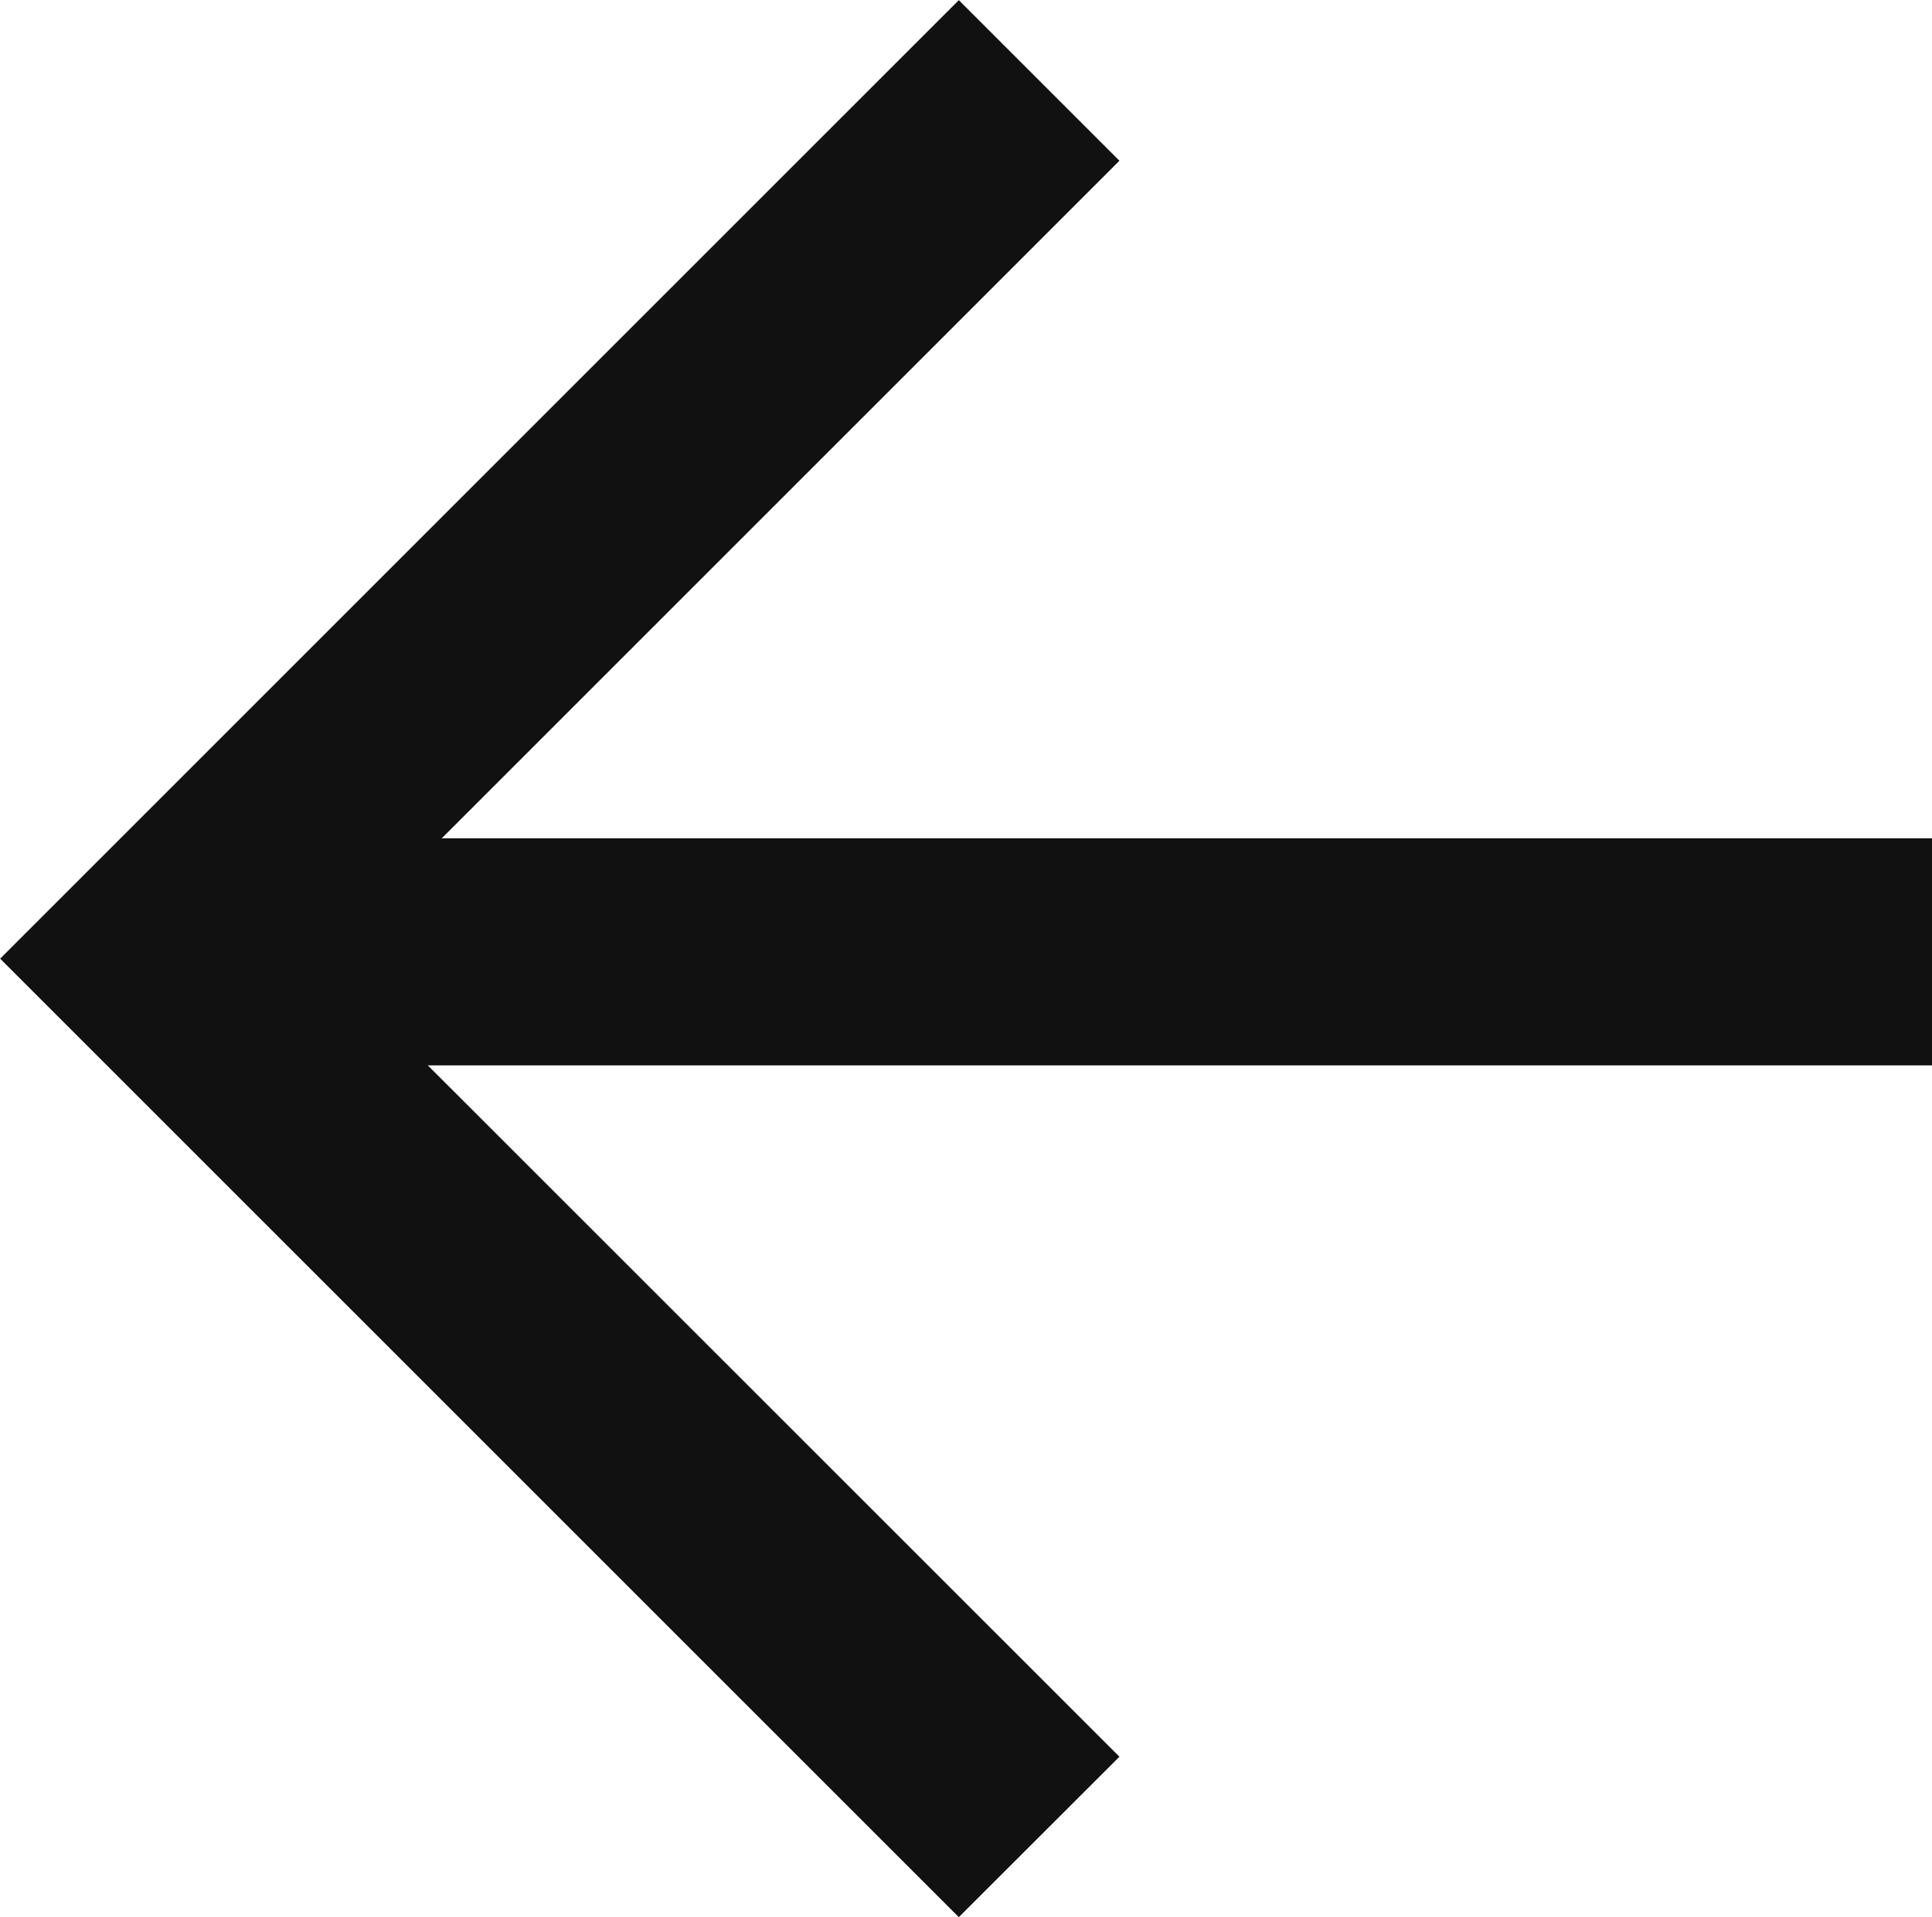
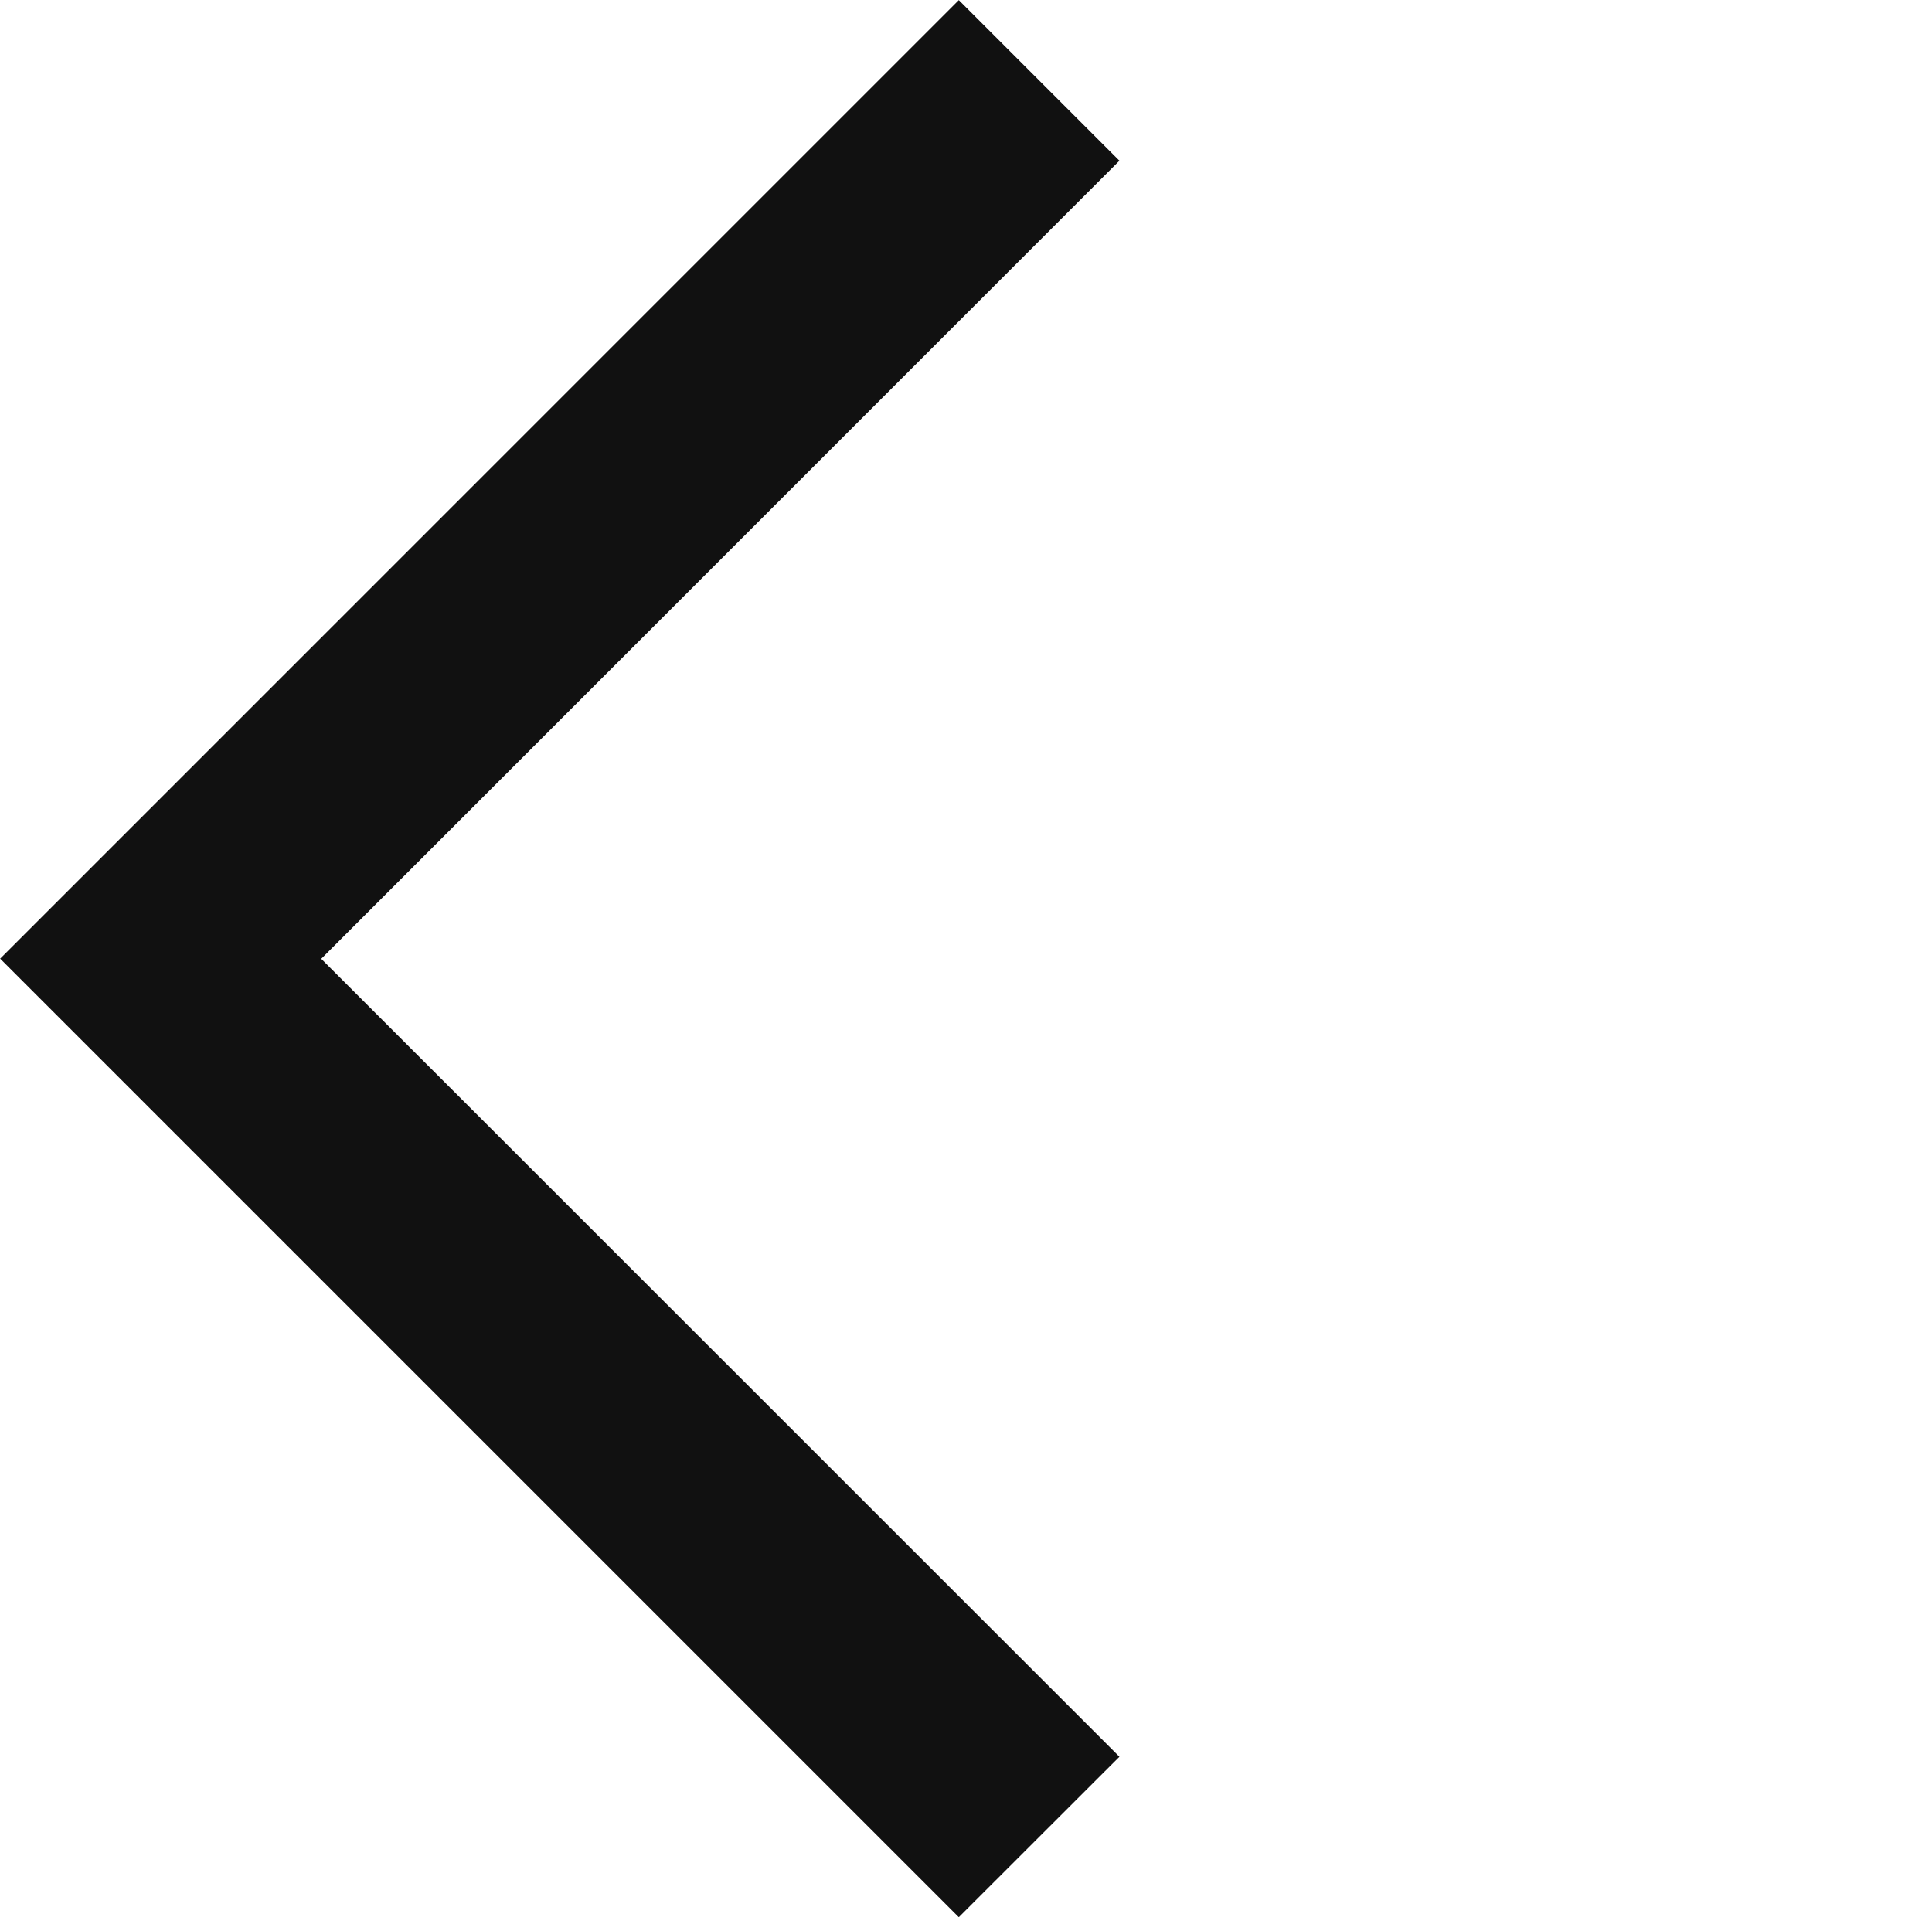
<svg xmlns="http://www.w3.org/2000/svg" width="12.763" height="12.667" viewBox="0 0 12.763 12.667">
  <defs>
    <style>.a{fill:#111;}</style>
  </defs>
  <g transform="translate(1.061 0.53)">
-     <path class="a" d="M598.975,5550.031H587.49v-1.5h11.485Z" transform="translate(-587.272 -5543.522)" />
    <path class="a" d="M606.257,5553.646l-6.333-6.333,6.333-6.333,1.061,1.061-5.273,5.273,5.273,5.272Z" transform="translate(-600.984 -5541.509)" />
  </g>
</svg>